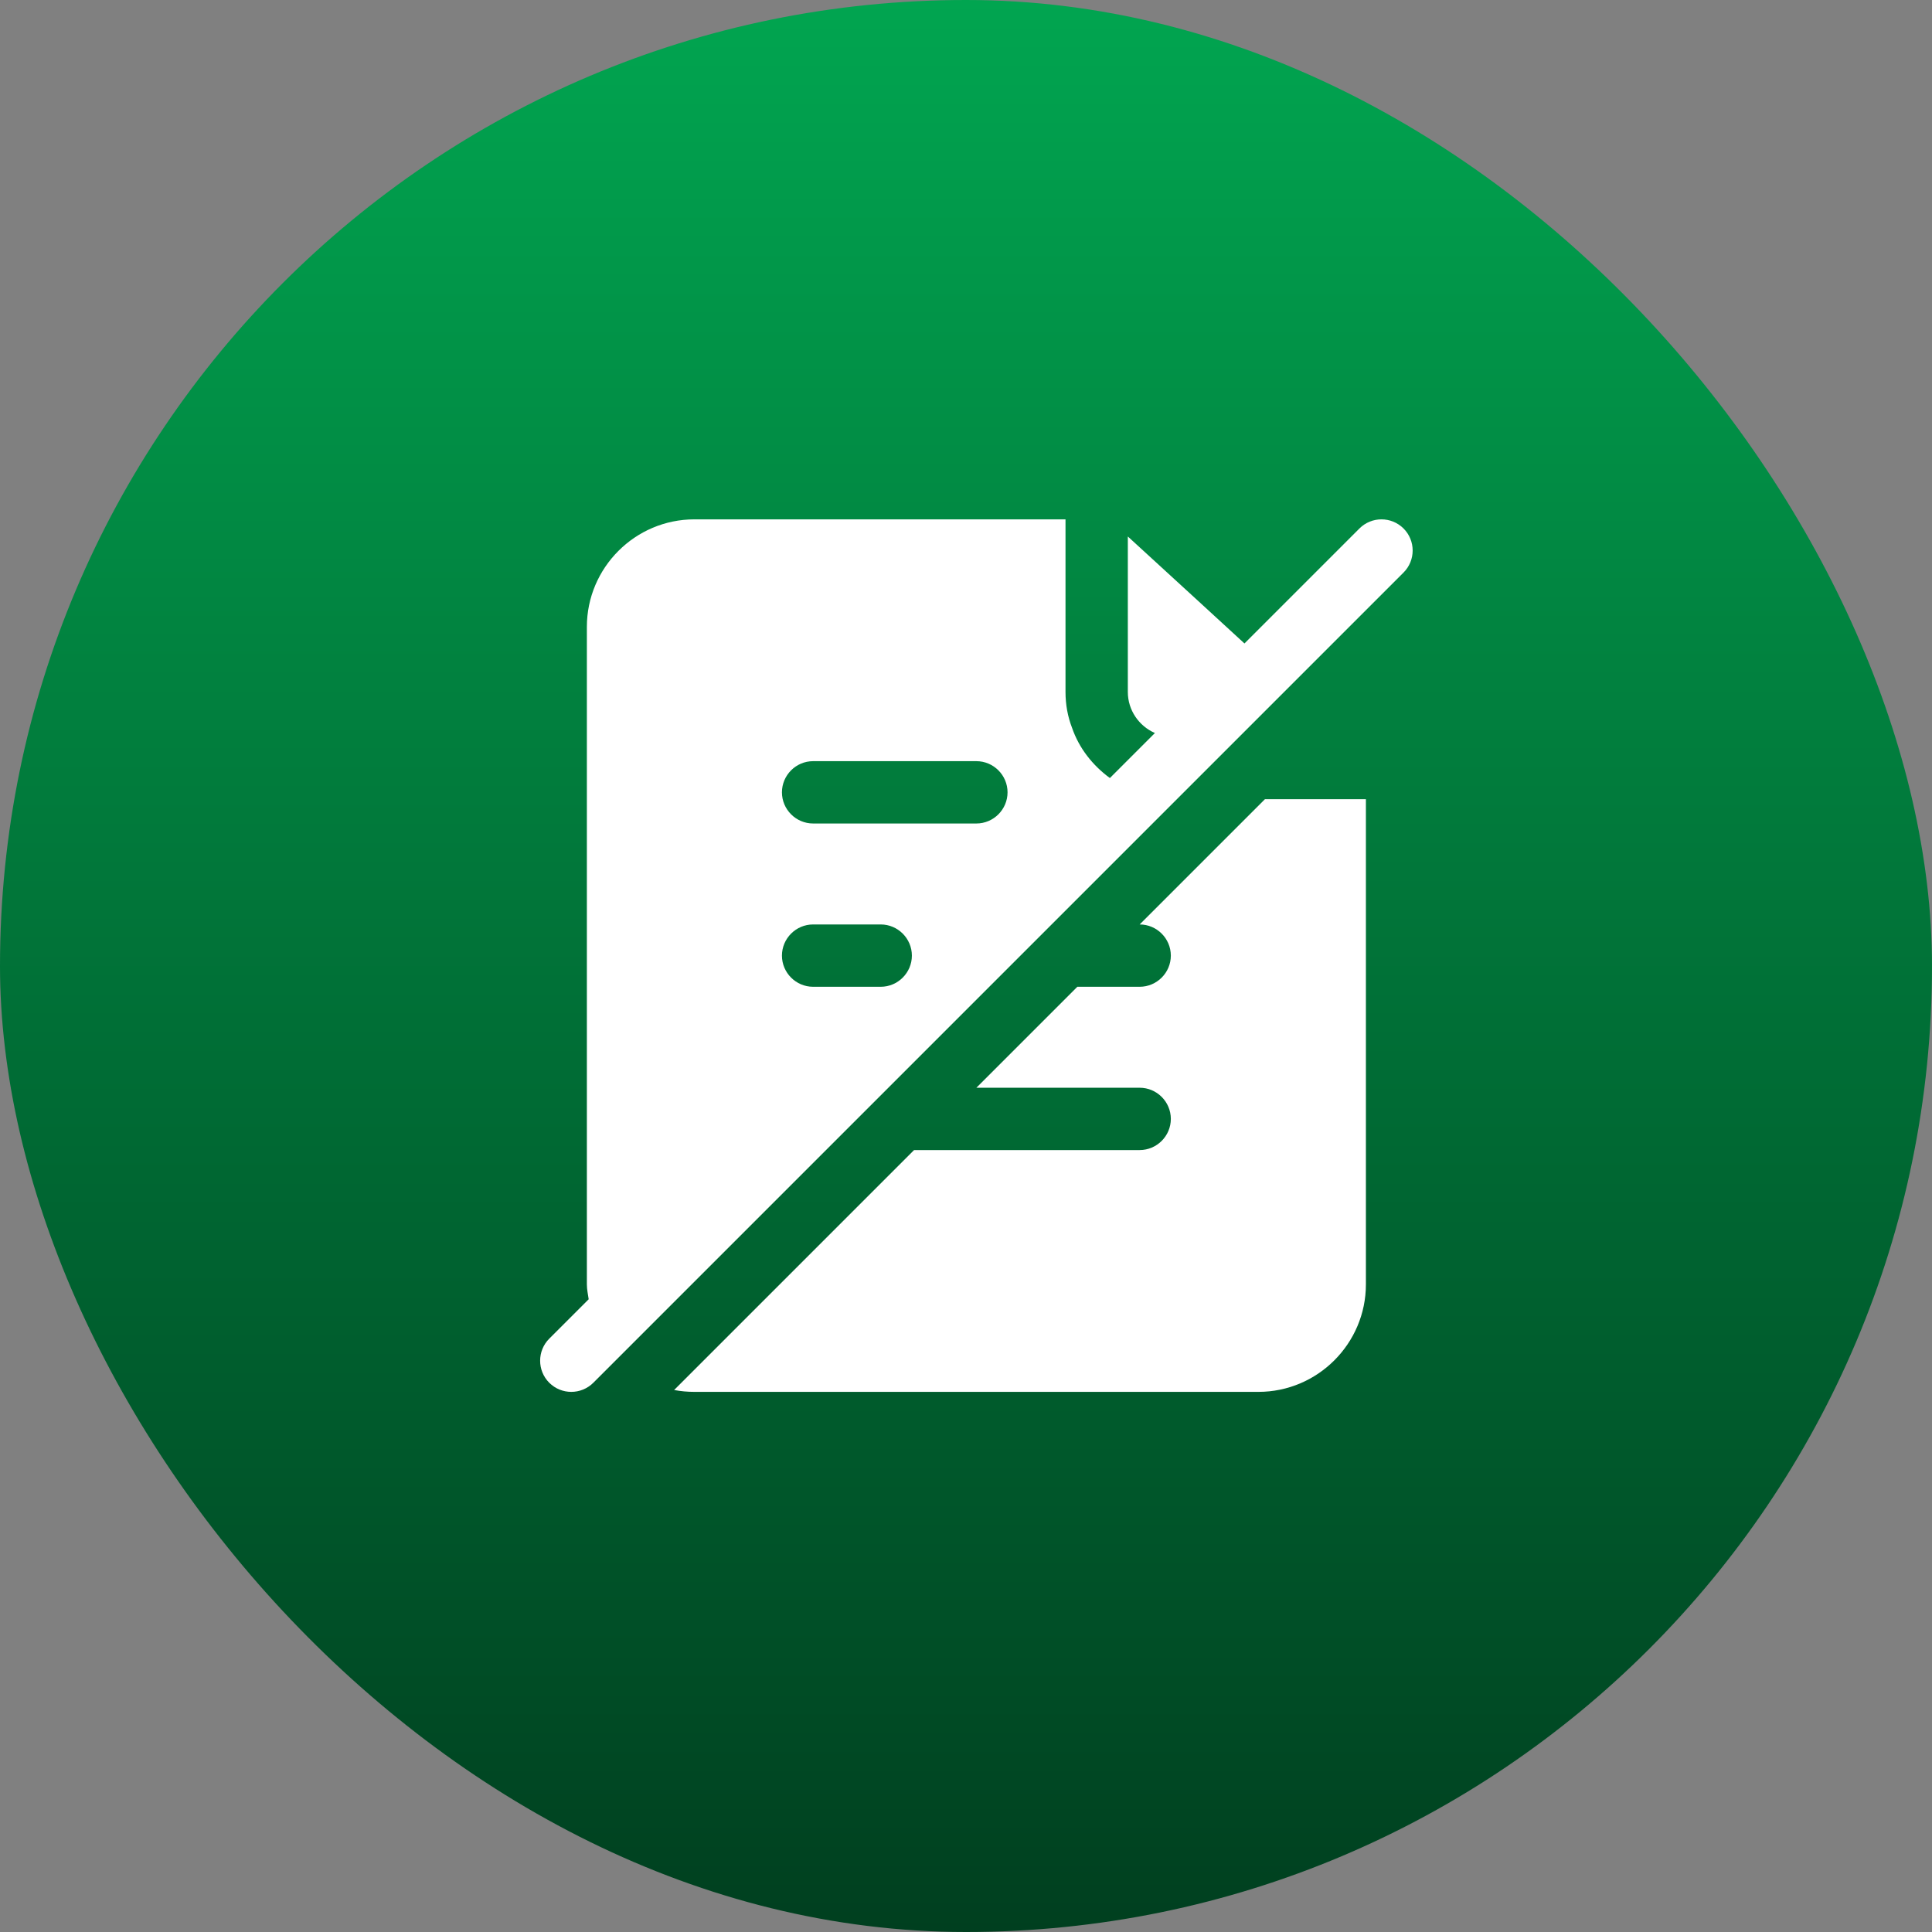
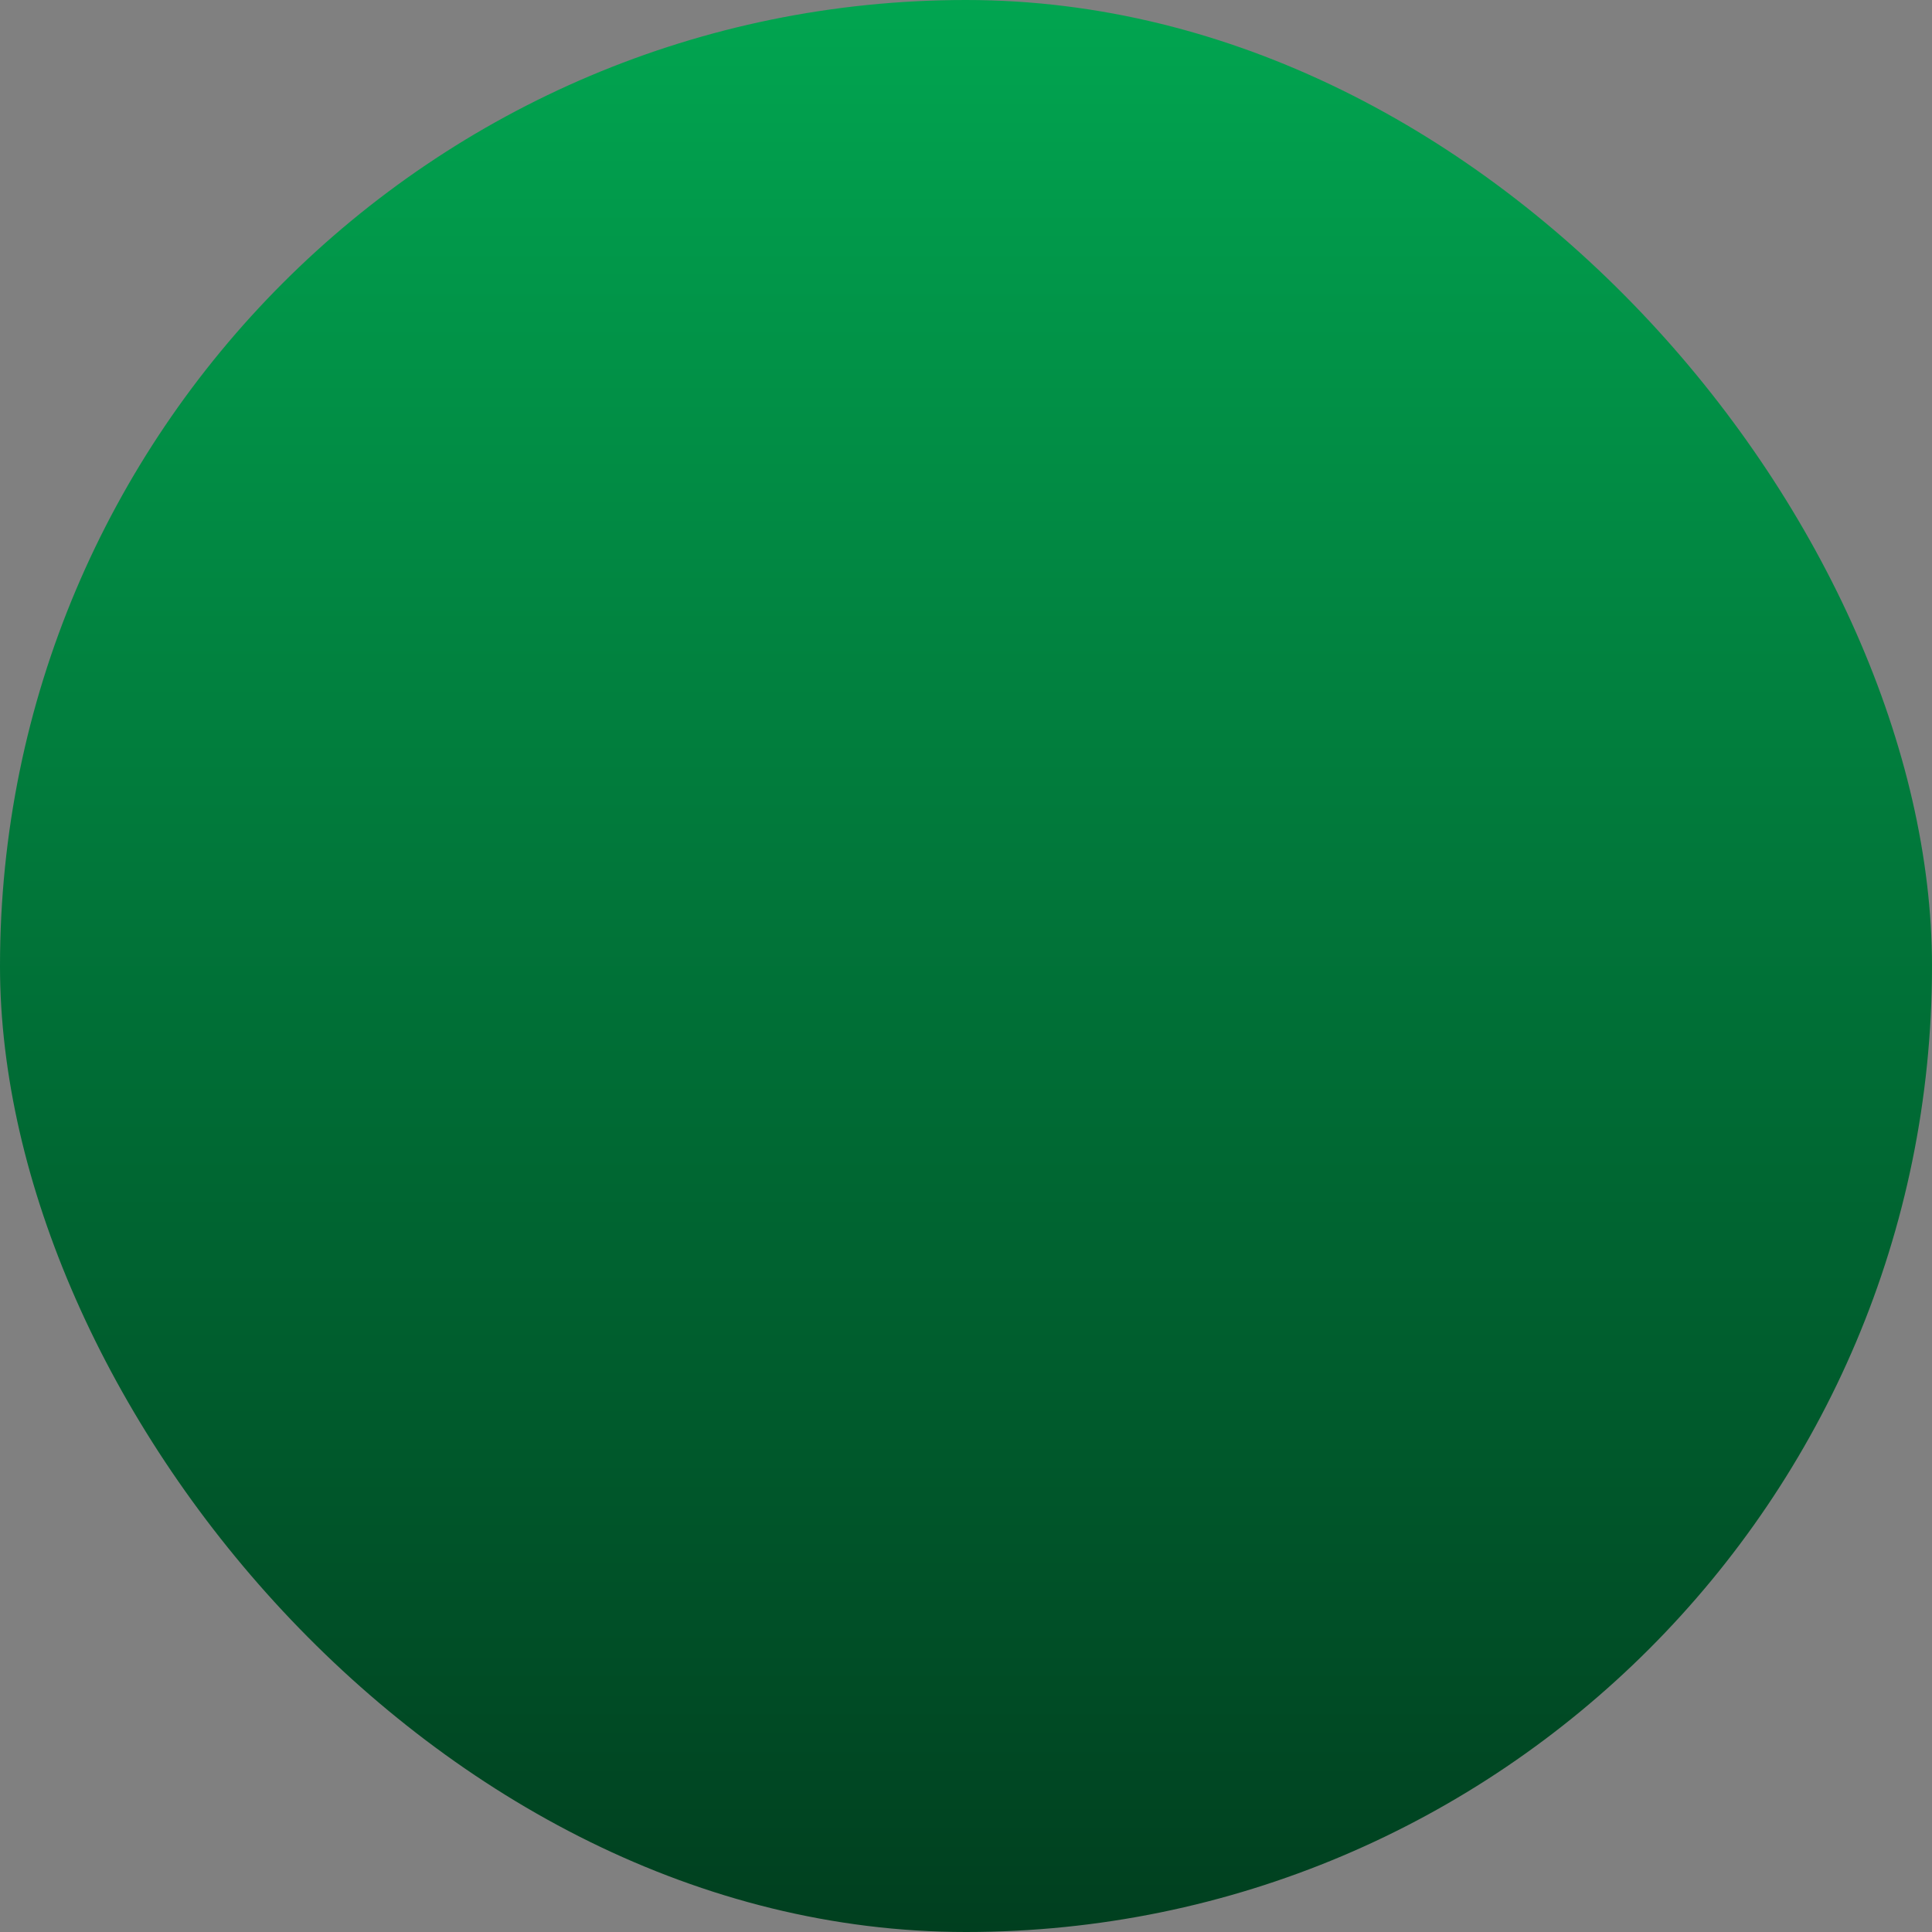
<svg xmlns="http://www.w3.org/2000/svg" width="93" height="93" viewBox="0 0 93 93" fill="none">
  <rect x="0" y="0" width="93" height="93" fill="#808080" stroke="none" />
  <rect width="93" height="93" rx="46.5" fill="url(#paint0_linear_340_8223)" />
-   <path d="M54.86 55.36H44L32.45 66.91C32.765 66.97 33.095 67 33.425 67H60.575C63.425 67 65.75 64.675 65.75 61.825V38.47H60.89L54.86 44.5C55.685 44.5 56.36 45.175 56.36 46C56.36 46.825 55.685 47.5 54.86 47.5H51.86L47 52.36H54.86C55.685 52.36 56.36 53.035 56.36 53.86C56.36 54.685 55.685 55.36 54.86 55.36Z" fill="white" />
-   <path d="M65.439 25.439L59.904 30.974L57.695 28.945L54.29 25.825V33.31C54.29 34.188 54.827 34.95 55.593 35.285L53.426 37.452C52.598 36.845 51.944 36.021 51.605 35.035C51.395 34.495 51.29 33.91 51.29 33.31V25H33.425C30.575 25 28.25 27.325 28.25 30.175V61.825C28.25 62.073 28.303 62.304 28.337 62.542L26.439 64.439C25.854 65.025 25.854 65.975 26.439 66.561C26.732 66.853 27.116 67 27.5 67C27.884 67 28.268 66.853 28.561 66.561L67.561 27.561C68.147 26.975 68.147 26.025 67.561 25.439C66.975 24.854 66.025 24.854 65.439 25.439ZM42.395 47.5H39.14C38.315 47.5 37.64 46.825 37.64 46C37.64 45.175 38.315 44.5 39.14 44.5H42.395C43.22 44.5 43.895 45.175 43.895 46C43.895 46.825 43.22 47.5 42.395 47.5ZM47 39.64H39.14C38.315 39.64 37.64 38.965 37.64 38.14C37.64 37.315 38.315 36.64 39.14 36.64H47C47.825 36.64 48.5 37.315 48.5 38.14C48.5 38.965 47.825 39.64 47 39.64Z" fill="white" />
  <defs>
    <linearGradient id="paint0_linear_340_8223" x1="46.5" y1="0" x2="46.5" y2="93" gradientUnits="userSpaceOnUse">
      <stop stop-color="#01A550" />
      <stop offset="1" stop-color="#003F1F" />
    </linearGradient>
  </defs>
</svg>